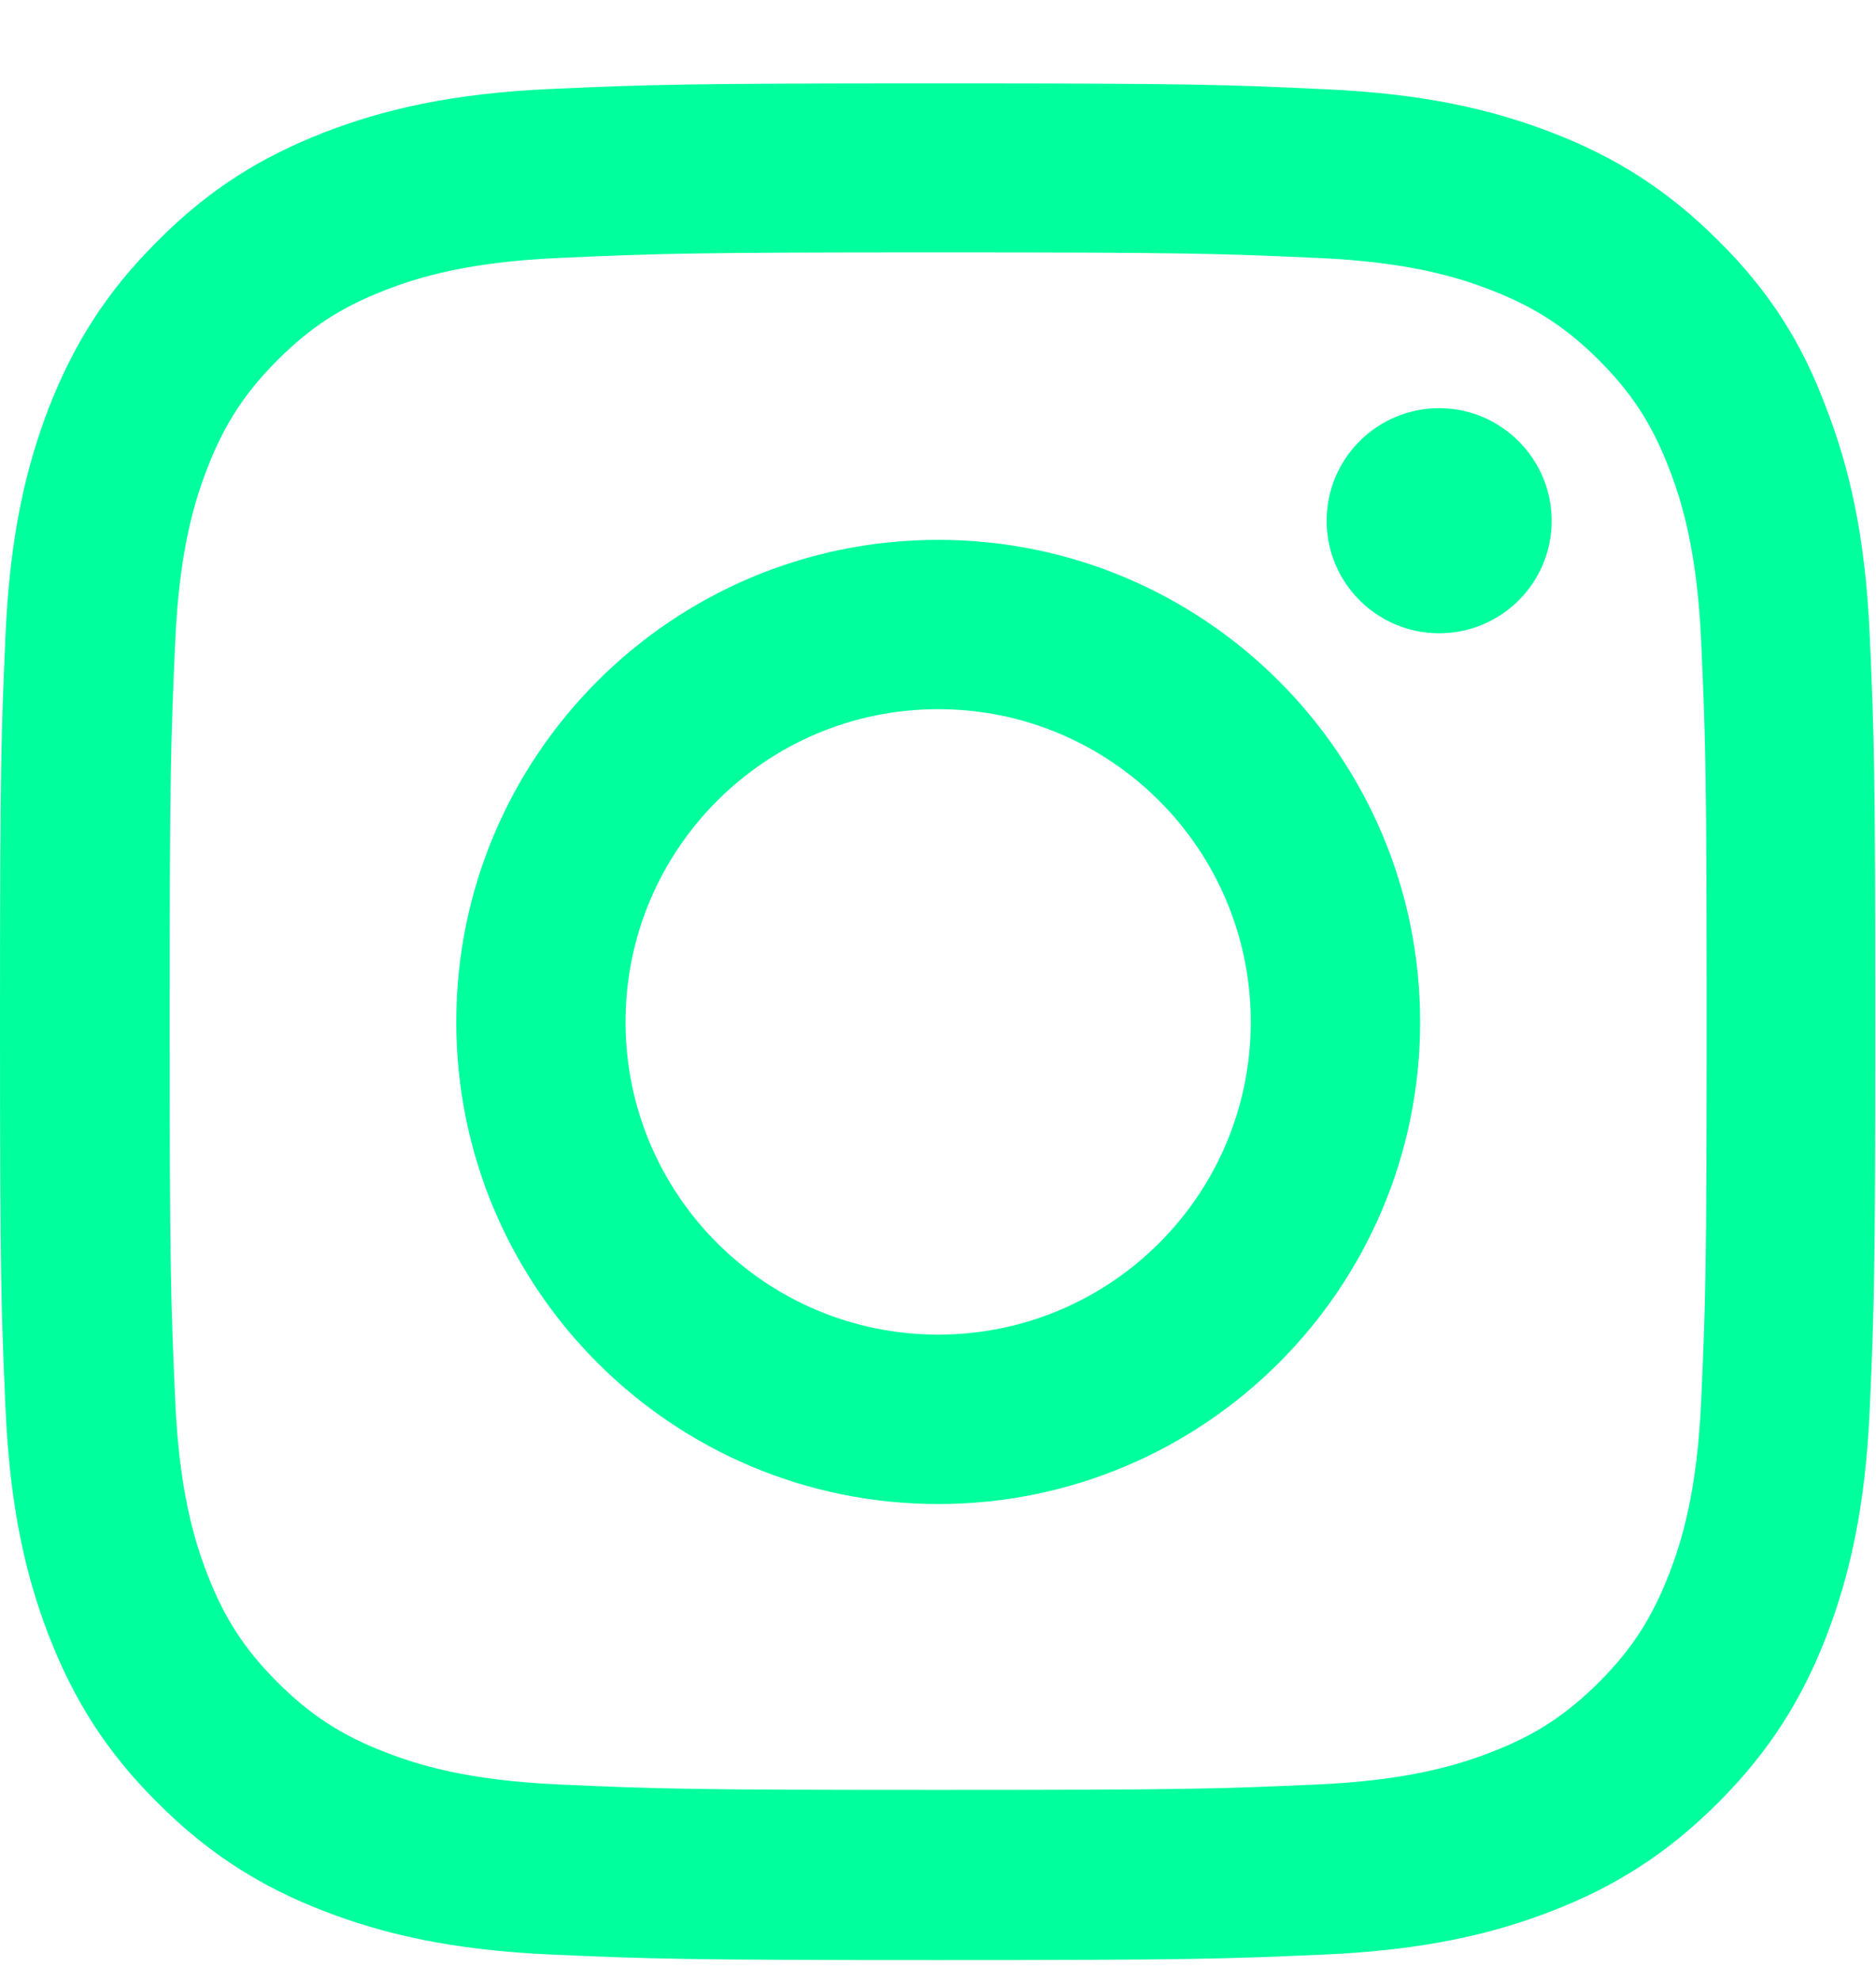
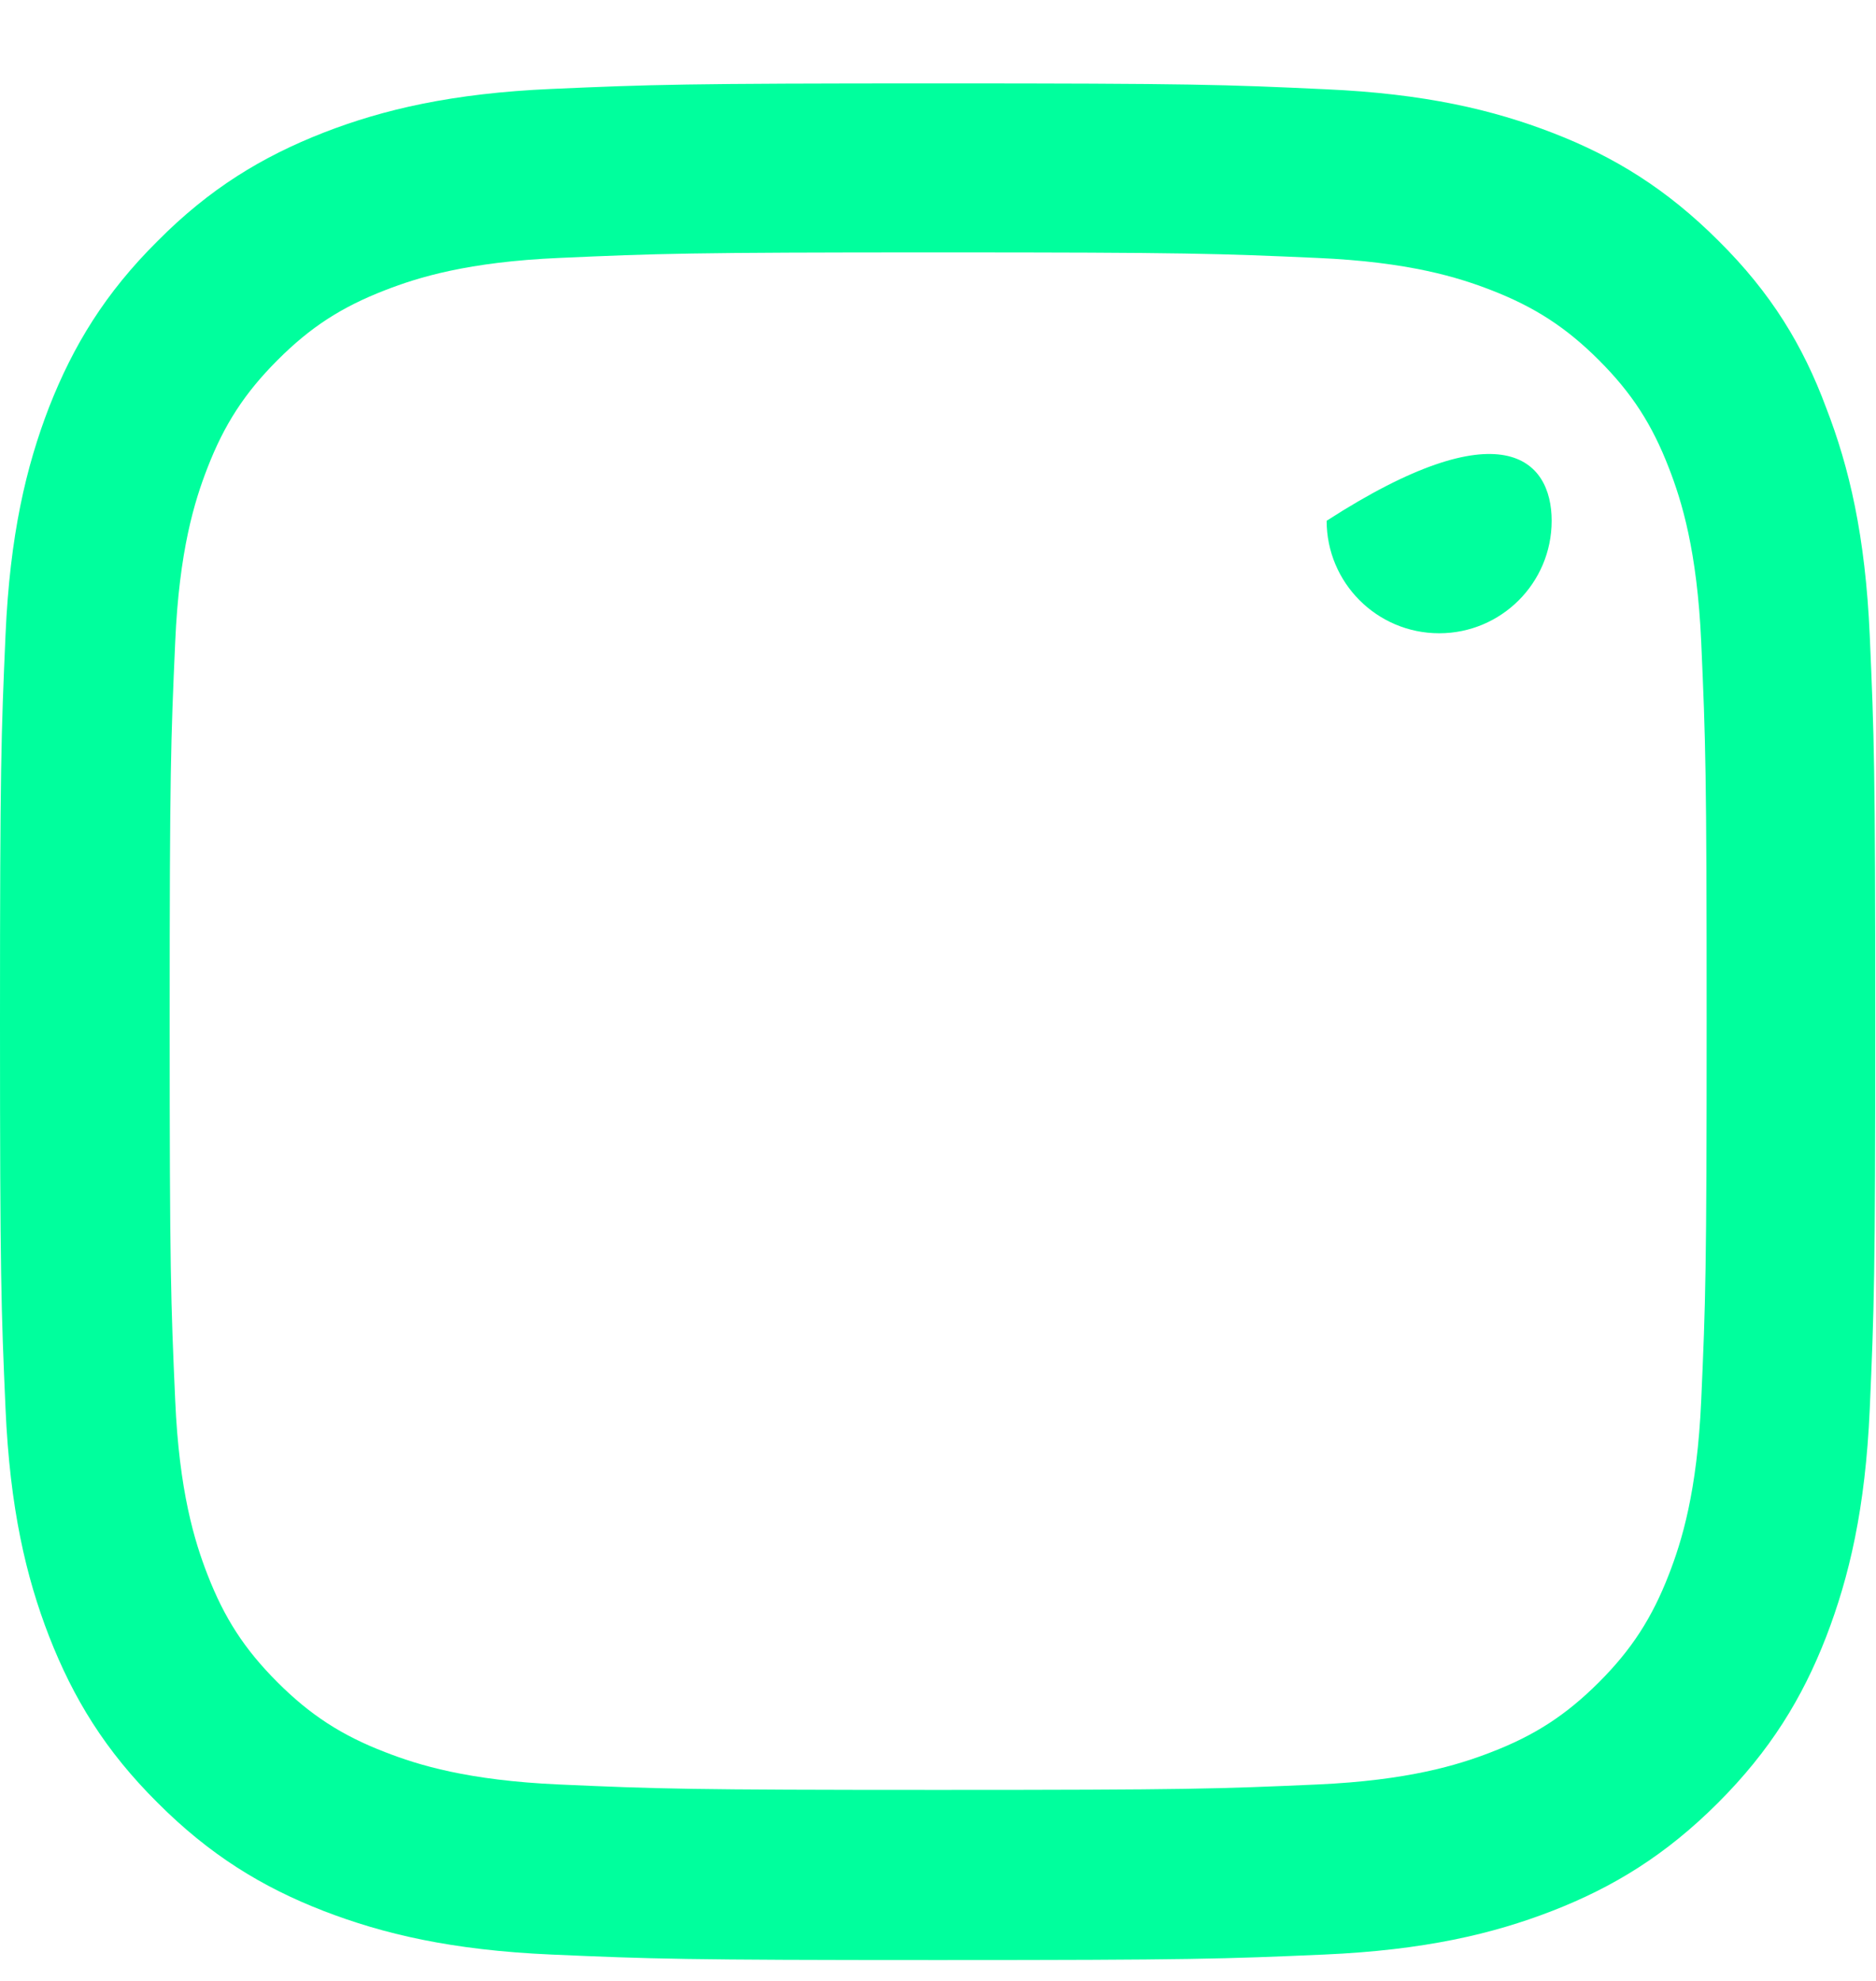
<svg xmlns="http://www.w3.org/2000/svg" width="18" height="19" viewBox="0 0 18 19" fill="none">
  <path d="M9.002 2.421C11.407 2.421 11.692 2.432 12.638 2.474C13.517 2.512 13.991 2.66 14.308 2.783C14.726 2.945 15.029 3.142 15.342 3.455C15.658 3.771 15.851 4.07 16.013 4.489C16.136 4.805 16.284 5.283 16.323 6.159C16.365 7.108 16.375 7.393 16.375 9.795C16.375 12.2 16.365 12.485 16.323 13.431C16.284 14.31 16.136 14.784 16.013 15.101C15.851 15.519 15.655 15.822 15.342 16.135C15.025 16.451 14.726 16.645 14.308 16.806C13.991 16.929 13.513 17.077 12.638 17.116C11.688 17.158 11.403 17.168 9.002 17.168C6.597 17.168 6.312 17.158 5.366 17.116C4.487 17.077 4.012 16.929 3.696 16.806C3.277 16.645 2.975 16.448 2.662 16.135C2.345 15.818 2.152 15.519 1.99 15.101C1.867 14.784 1.719 14.306 1.681 13.431C1.639 12.481 1.628 12.196 1.628 9.795C1.628 7.39 1.639 7.105 1.681 6.159C1.719 5.28 1.867 4.805 1.99 4.489C2.152 4.07 2.349 3.768 2.662 3.455C2.978 3.138 3.277 2.945 3.696 2.783C4.012 2.66 4.49 2.512 5.366 2.474C6.312 2.432 6.597 2.421 9.002 2.421ZM9.002 0.8C6.558 0.8 6.252 0.811 5.292 0.853C4.336 0.895 3.678 1.05 3.108 1.271C2.514 1.503 2.011 1.809 1.512 2.312C1.009 2.811 0.703 3.314 0.471 3.905C0.25 4.478 0.095 5.132 0.053 6.089C0.011 7.052 0 7.358 0 9.802C0 12.246 0.011 12.552 0.053 13.511C0.095 14.468 0.25 15.125 0.471 15.695C0.703 16.289 1.009 16.792 1.512 17.291C2.011 17.791 2.514 18.1 3.105 18.329C3.678 18.55 4.332 18.705 5.289 18.747C6.248 18.789 6.554 18.8 8.998 18.8C11.442 18.8 11.748 18.789 12.708 18.747C13.664 18.705 14.322 18.55 14.892 18.329C15.482 18.1 15.985 17.791 16.485 17.291C16.984 16.792 17.293 16.289 17.522 15.699C17.743 15.125 17.898 14.471 17.94 13.515C17.982 12.555 17.993 12.249 17.993 9.805C17.993 7.361 17.982 7.056 17.94 6.096C17.898 5.139 17.743 4.482 17.522 3.912C17.3 3.314 16.994 2.811 16.491 2.312C15.992 1.813 15.489 1.503 14.899 1.275C14.325 1.053 13.671 0.898 12.715 0.856C11.752 0.811 11.446 0.8 9.002 0.8Z" fill="#00FF9D" />
-   <path d="M9.002 5.178C6.449 5.178 4.378 7.249 4.378 9.802C4.378 12.355 6.449 14.426 9.002 14.426C11.555 14.426 13.626 12.355 13.626 9.802C13.626 7.249 11.555 5.178 9.002 5.178ZM9.002 12.801C7.346 12.801 6.002 11.458 6.002 9.802C6.002 8.146 7.346 6.802 9.002 6.802C10.658 6.802 12.001 8.146 12.001 9.802C12.001 11.458 10.658 12.801 9.002 12.801Z" fill="#00FF9D" />
-   <path d="M14.888 4.995C14.888 5.593 14.403 6.074 13.809 6.074C13.211 6.074 12.729 5.589 12.729 4.995C12.729 4.397 13.214 3.915 13.809 3.915C14.403 3.915 14.888 4.401 14.888 4.995Z" fill="#00FF9D" />
+   <path d="M14.888 4.995C14.888 5.593 14.403 6.074 13.809 6.074C13.211 6.074 12.729 5.589 12.729 4.995C14.403 3.915 14.888 4.401 14.888 4.995Z" fill="#00FF9D" />
</svg>